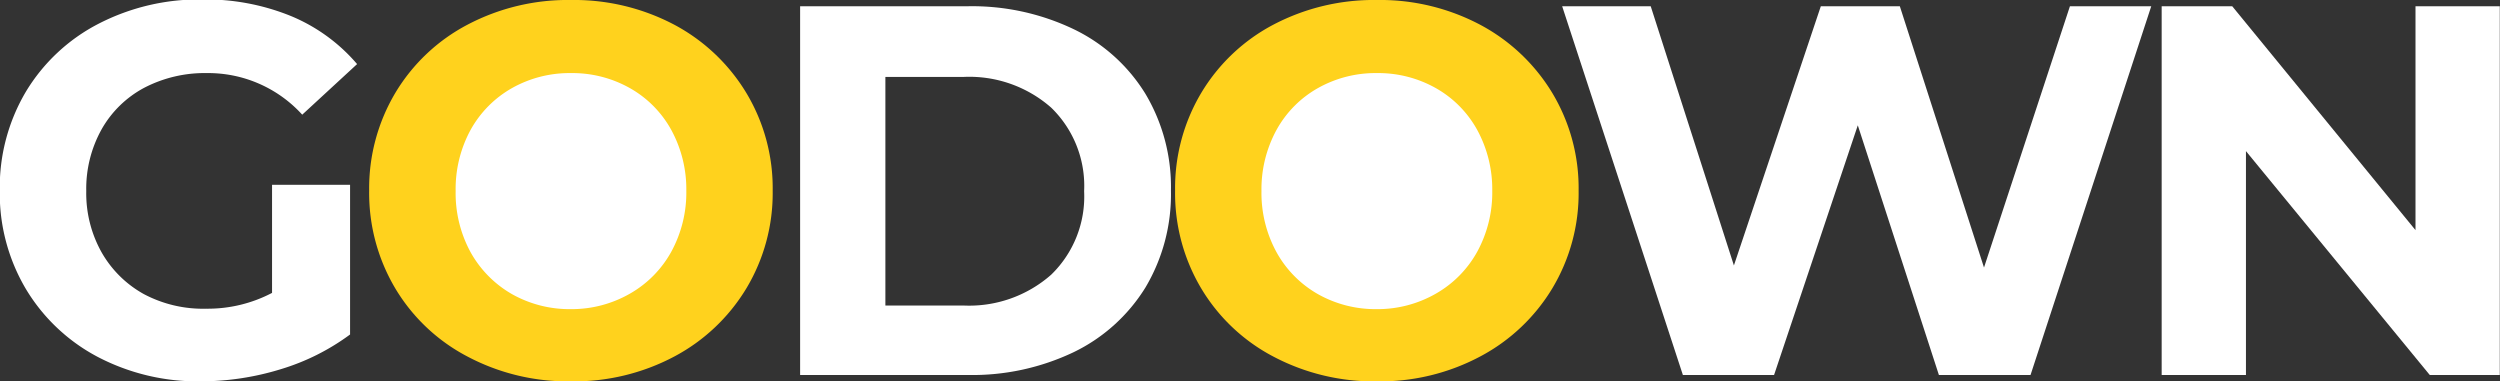
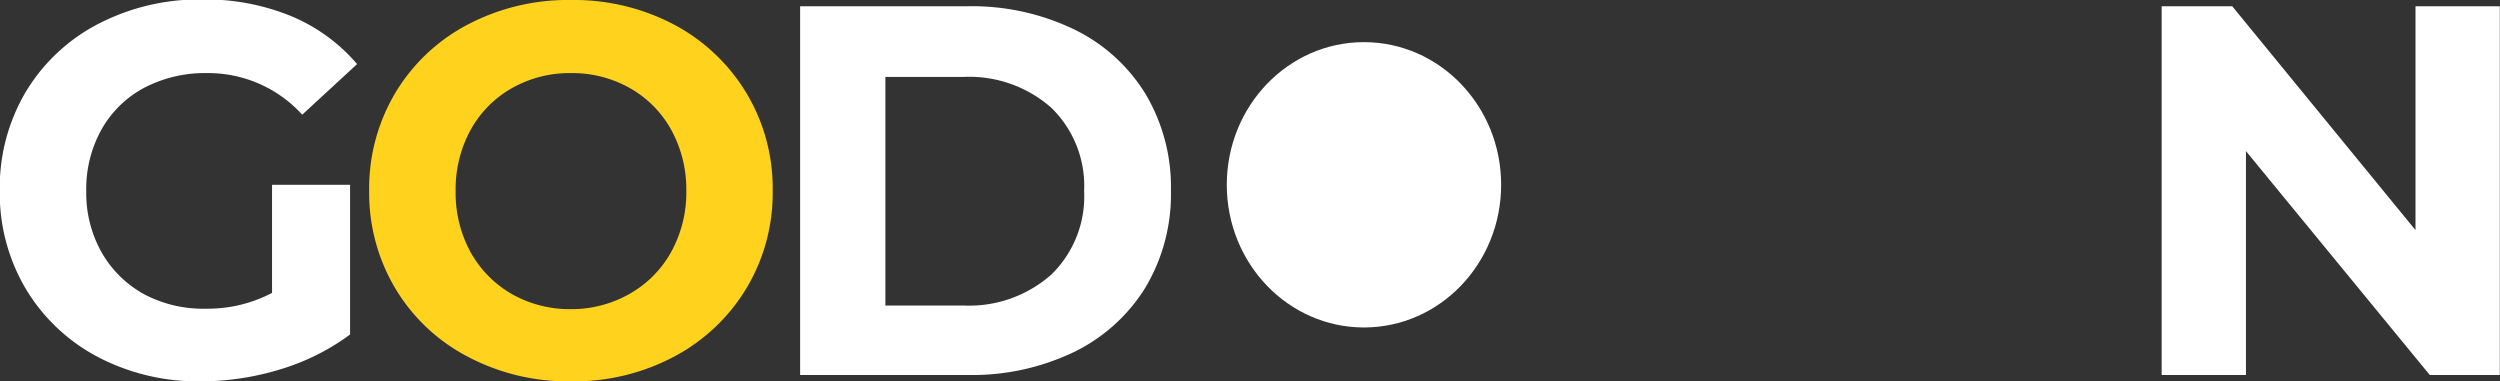
<svg xmlns="http://www.w3.org/2000/svg" id="logo_copy" data-name="logo copy" viewBox="0 0 227.81 34.75">
  <rect x="0" y="0" width="227.81" height="34.75" fill="#333333" stroke="none" />
  <defs>
    <style>.cls-1{fill:#fff;}.cls-2{fill:#ffd21d;}</style>
  </defs>
  <g id="Ellipse_1_copy" data-name="Ellipse 1 copy">
    <ellipse class="cls-1" cx="124.29" cy="16.84" rx="12.5" ry="13" />
  </g>
  <g id="Ellipse_1_copy_2" data-name="Ellipse 1 copy 2">
-     <ellipse class="cls-1" cx="52.29" cy="16.84" rx="12.5" ry="13" />
-   </g>
+     </g>
  <g id="GODOWN">
    <path class="cls-1" d="M-351-59h7.11v13.64a20.61,20.61,0,0,1-6.34,3.17,24.82,24.82,0,0,1-7.25,1.1,19.64,19.64,0,0,1-9.41-2.23,16.71,16.71,0,0,1-6.55-6.2,17.06,17.06,0,0,1-2.37-8.95,17.11,17.11,0,0,1,2.37-9,16.62,16.62,0,0,1,6.6-6.19,20,20,0,0,1,9.51-2.23,20.63,20.63,0,0,1,8,1.49A15.92,15.92,0,0,1-343.25-70l-5,4.61a11.58,11.58,0,0,0-8.69-3.79,11.92,11.92,0,0,0-5.71,1.34,9.68,9.68,0,0,0-3.89,3.8,11.12,11.12,0,0,0-1.39,5.61,11,11,0,0,0,1.39,5.57,10,10,0,0,0,3.86,3.82A11.49,11.49,0,0,0-357-47.71a12.61,12.61,0,0,0,6-1.44Z" transform="translate(375.79 75.84)" />
    <path class="cls-2" d="M-333.19-43.35a16.62,16.62,0,0,1-6.58-6.21,17,17,0,0,1-2.38-8.91,17,17,0,0,1,2.38-8.9,16.71,16.71,0,0,1,6.58-6.22,19.61,19.61,0,0,1,9.43-2.25,19.56,19.56,0,0,1,9.41,2.25,17,17,0,0,1,6.57,6.22,16.84,16.84,0,0,1,2.4,8.9,16.85,16.85,0,0,1-2.4,8.91,16.93,16.93,0,0,1-6.57,6.21,19.45,19.45,0,0,1-9.41,2.26A19.51,19.51,0,0,1-333.19-43.35Zm14.8-5.73a9.89,9.89,0,0,0,3.77-3.82,11.24,11.24,0,0,0,1.37-5.57A11.27,11.27,0,0,0-314.62-64a9.79,9.79,0,0,0-3.77-3.81,10.67,10.67,0,0,0-5.37-1.37,10.68,10.68,0,0,0-5.38,1.37A9.86,9.86,0,0,0-332.91-64a11.26,11.26,0,0,0-1.36,5.57,11.24,11.24,0,0,0,1.36,5.57,10,10,0,0,0,3.77,3.82,10.68,10.68,0,0,0,5.38,1.37A10.67,10.67,0,0,0-318.39-49.08Z" transform="translate(375.79 75.84)" />
    <path class="cls-1" d="M-302.88-75.27h15.26a21.46,21.46,0,0,1,9.67,2.09,15.6,15.6,0,0,1,6.53,5.88,16.56,16.56,0,0,1,2.33,8.83,16.59,16.59,0,0,1-2.33,8.84,15.73,15.73,0,0,1-6.53,5.88,21.46,21.46,0,0,1-9.67,2.08h-15.26ZM-288-48a11.3,11.3,0,0,0,8-2.81,9.92,9.92,0,0,0,3-7.61,9.93,9.93,0,0,0-3-7.61,11.3,11.3,0,0,0-8-2.8h-7.11V-48Z" transform="translate(375.79 75.84)" />
-     <path class="cls-2" d="M-259.76-43.35a16.66,16.66,0,0,1-6.57-6.21,16.93,16.93,0,0,1-2.38-8.91,16.92,16.92,0,0,1,2.38-8.9,16.75,16.75,0,0,1,6.57-6.22,19.68,19.68,0,0,1,9.44-2.25,19.49,19.49,0,0,1,9.4,2.25,17,17,0,0,1,6.58,6.22,16.84,16.84,0,0,1,2.4,8.9,16.85,16.85,0,0,1-2.4,8.91,16.89,16.89,0,0,1-6.58,6.21,19.39,19.39,0,0,1-9.4,2.26A19.57,19.57,0,0,1-259.76-43.35Zm14.81-5.73a9.89,9.89,0,0,0,3.77-3.82,11.24,11.24,0,0,0,1.37-5.57A11.27,11.27,0,0,0-241.18-64a9.79,9.79,0,0,0-3.77-3.81,10.67,10.67,0,0,0-5.37-1.37,10.68,10.68,0,0,0-5.38,1.37A9.79,9.79,0,0,0-259.47-64a11.27,11.27,0,0,0-1.37,5.57,11.24,11.24,0,0,0,1.37,5.57,9.89,9.89,0,0,0,3.77,3.82,10.68,10.68,0,0,0,5.38,1.37A10.67,10.67,0,0,0-244.95-49.08Z" transform="translate(375.79 75.84)" />
-     <path class="cls-1" d="M-179.76-75.27l-11,33.6h-8.35l-7.39-22.75-7.63,22.75h-8.31l-11-33.6h8.07l7.58,23.62,7.92-23.62h7.2L-195-51.46l7.83-23.81Z" transform="translate(375.79 75.84)" />
    <path class="cls-1" d="M-148-75.27v33.6h-6.38l-16.75-20.4v20.4h-7.68v-33.6h6.43l16.7,20.4v-20.4Z" transform="translate(375.79 75.84)" />
  </g>
</svg>